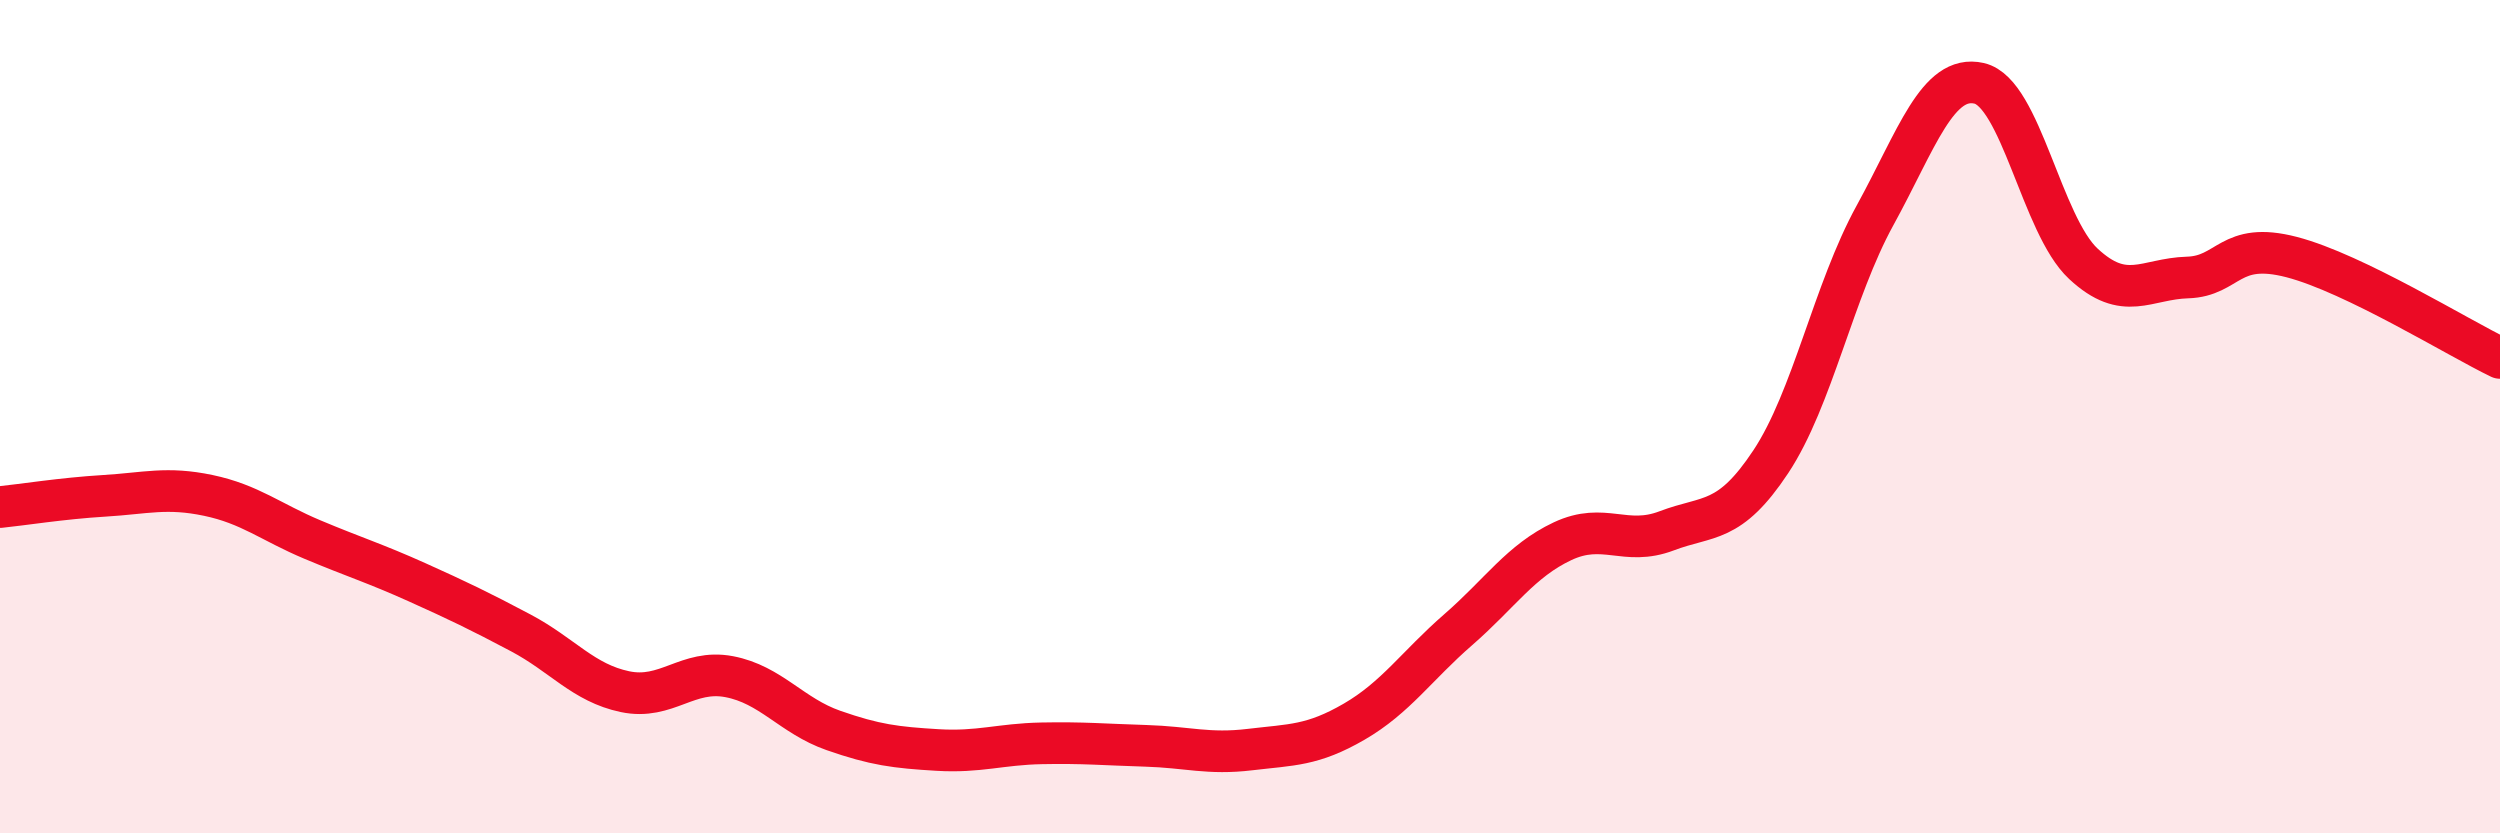
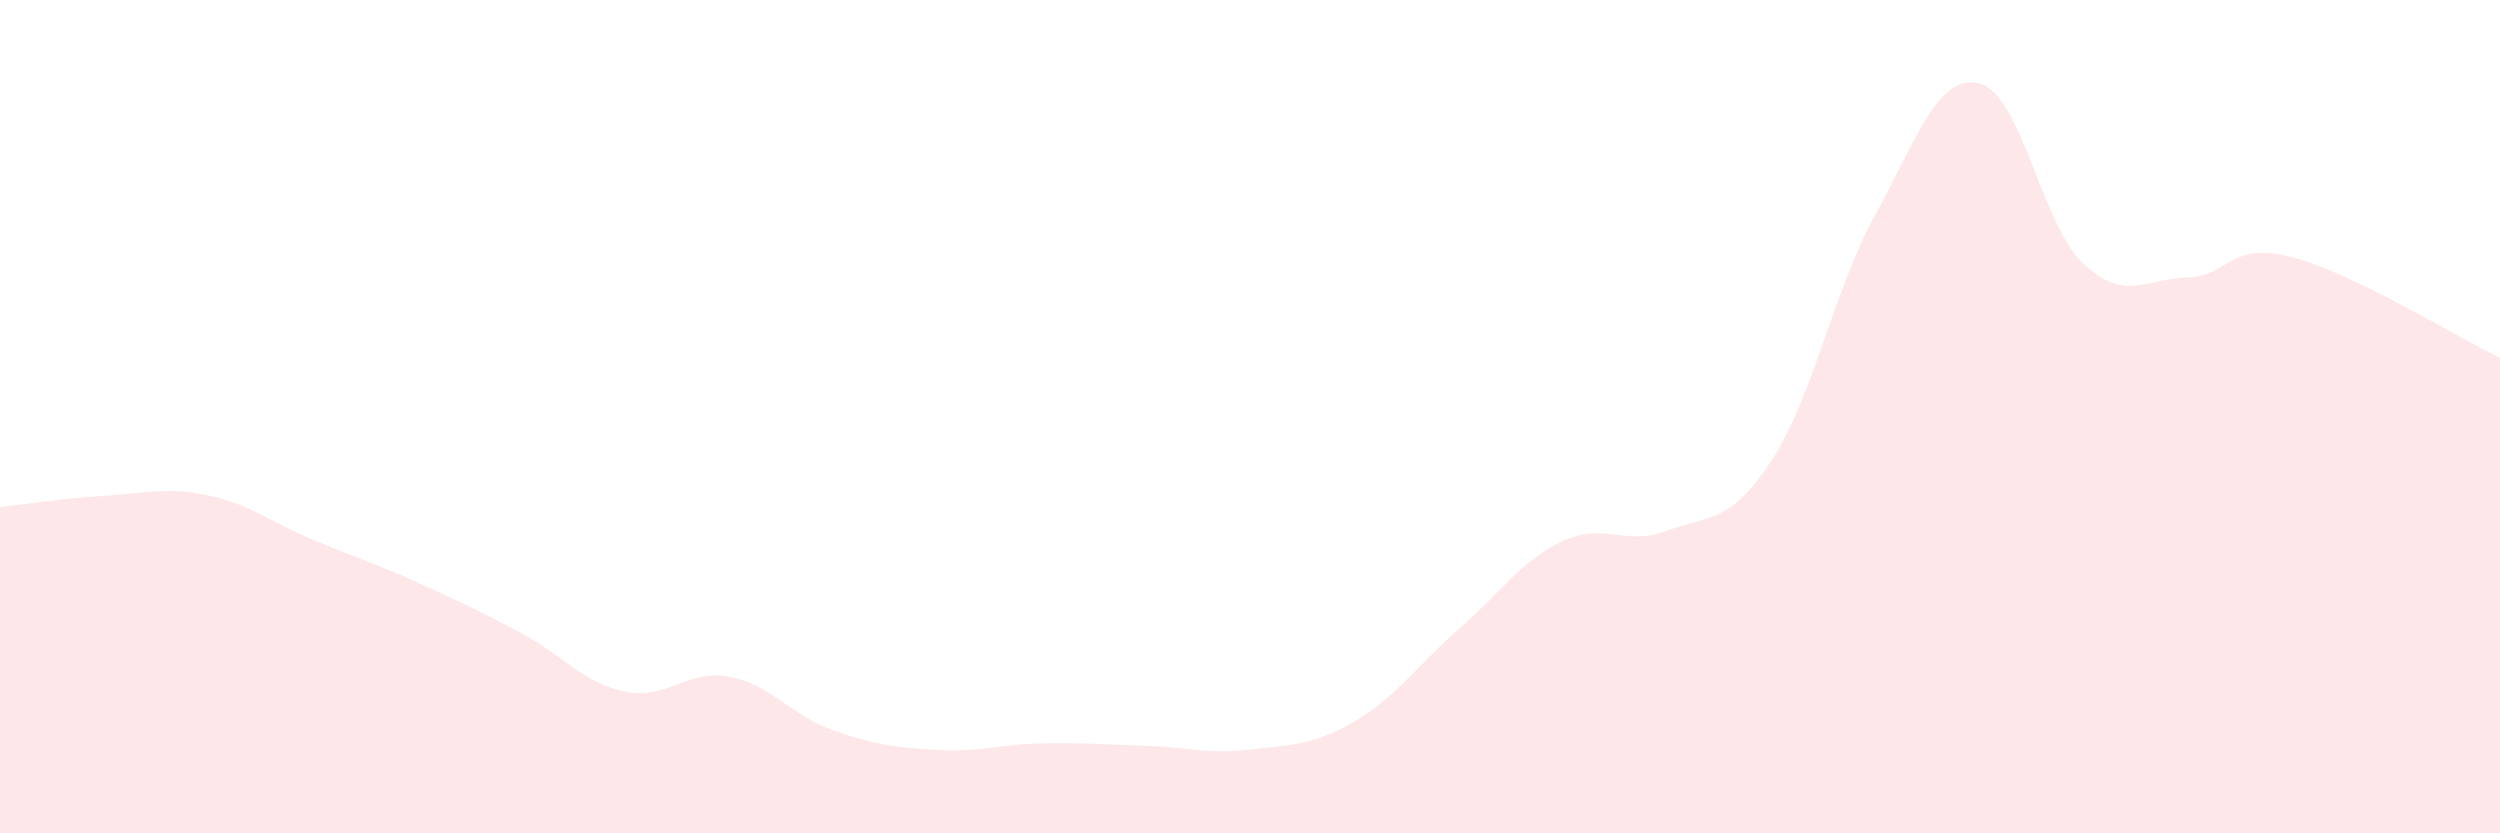
<svg xmlns="http://www.w3.org/2000/svg" width="60" height="20" viewBox="0 0 60 20">
  <path d="M 0,12.17 C 0.5,12.12 1.5,11.96 2.5,11.9 C 3.5,11.84 4,11.68 5,11.89 C 6,12.1 6.5,12.53 7.5,12.95 C 8.5,13.37 9,13.52 10,13.97 C 11,14.42 11.5,14.66 12.5,15.19 C 13.5,15.72 14,16.39 15,16.6 C 16,16.81 16.5,16.05 17.5,16.24 C 18.5,16.43 19,17.18 20,17.53 C 21,17.88 21.5,17.94 22.5,18 C 23.5,18.06 24,17.86 25,17.84 C 26,17.82 26.5,17.87 27.5,17.9 C 28.5,17.93 29,18.11 30,17.99 C 31,17.87 31.5,17.9 32.5,17.32 C 33.5,16.74 34,15.98 35,15.11 C 36,14.24 36.5,13.46 37.5,12.99 C 38.5,12.52 39,13.12 40,12.74 C 41,12.36 41.5,12.59 42.5,11.08 C 43.5,9.57 44,6.99 45,5.17 C 46,3.35 46.5,1.77 47.5,2 C 48.5,2.23 49,5.4 50,6.33 C 51,7.26 51.5,6.69 52.5,6.66 C 53.5,6.63 53.5,5.78 55,6.17 C 56.5,6.56 59,8.11 60,8.59L60 20L0 20Z" fill="#EB0A25" opacity="0.1" stroke-linecap="round" stroke-linejoin="round" />
-   <path d="M 0,12.17 C 0.5,12.12 1.5,11.96 2.5,11.9 C 3.5,11.84 4,11.68 5,11.89 C 6,12.1 6.5,12.53 7.5,12.95 C 8.5,13.37 9,13.52 10,13.97 C 11,14.42 11.5,14.66 12.5,15.19 C 13.5,15.72 14,16.39 15,16.6 C 16,16.81 16.5,16.05 17.5,16.24 C 18.5,16.43 19,17.18 20,17.53 C 21,17.88 21.5,17.94 22.5,18 C 23.5,18.06 24,17.86 25,17.84 C 26,17.82 26.5,17.87 27.5,17.9 C 28.5,17.93 29,18.11 30,17.99 C 31,17.87 31.5,17.9 32.5,17.32 C 33.5,16.74 34,15.98 35,15.11 C 36,14.24 36.5,13.46 37.5,12.99 C 38.5,12.52 39,13.12 40,12.74 C 41,12.36 41.5,12.59 42.5,11.08 C 43.5,9.57 44,6.99 45,5.17 C 46,3.35 46.5,1.77 47.5,2 C 48.5,2.23 49,5.4 50,6.33 C 51,7.26 51.5,6.69 52.5,6.66 C 53.5,6.63 53.5,5.78 55,6.17 C 56.5,6.56 59,8.11 60,8.59" stroke="#EB0A25" stroke-width="1" fill="none" stroke-linecap="round" stroke-linejoin="round" />
</svg>